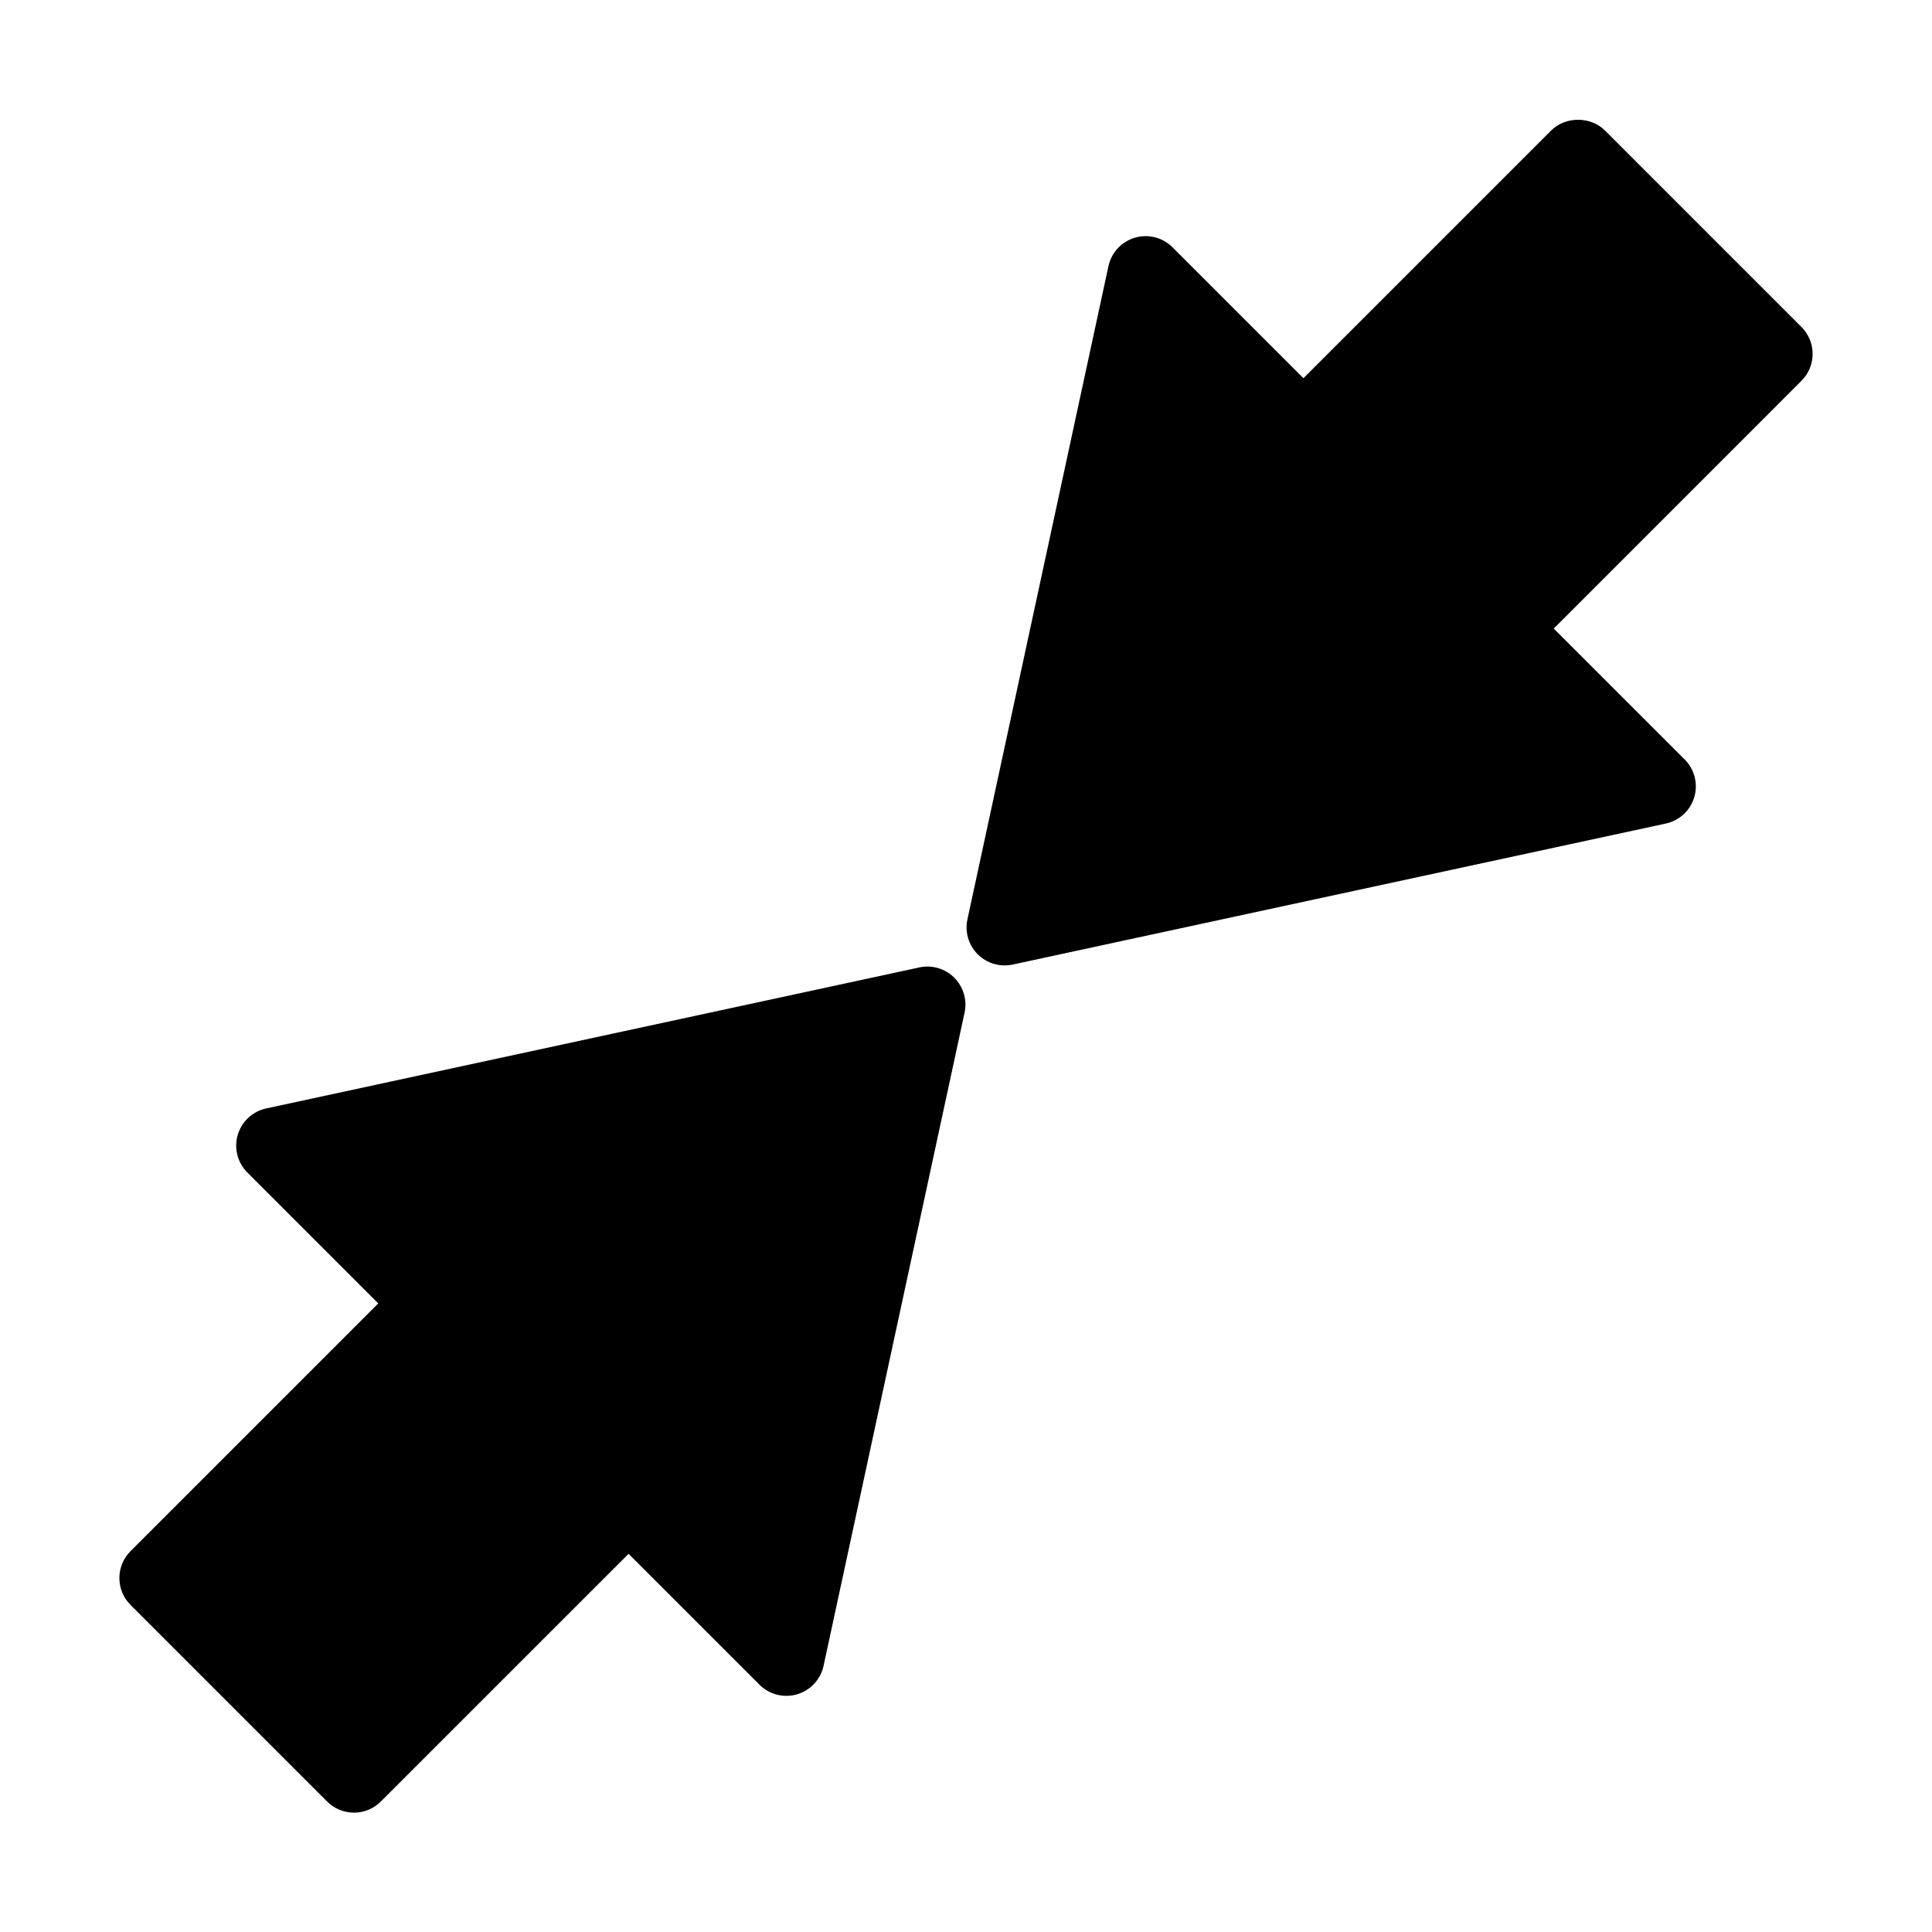
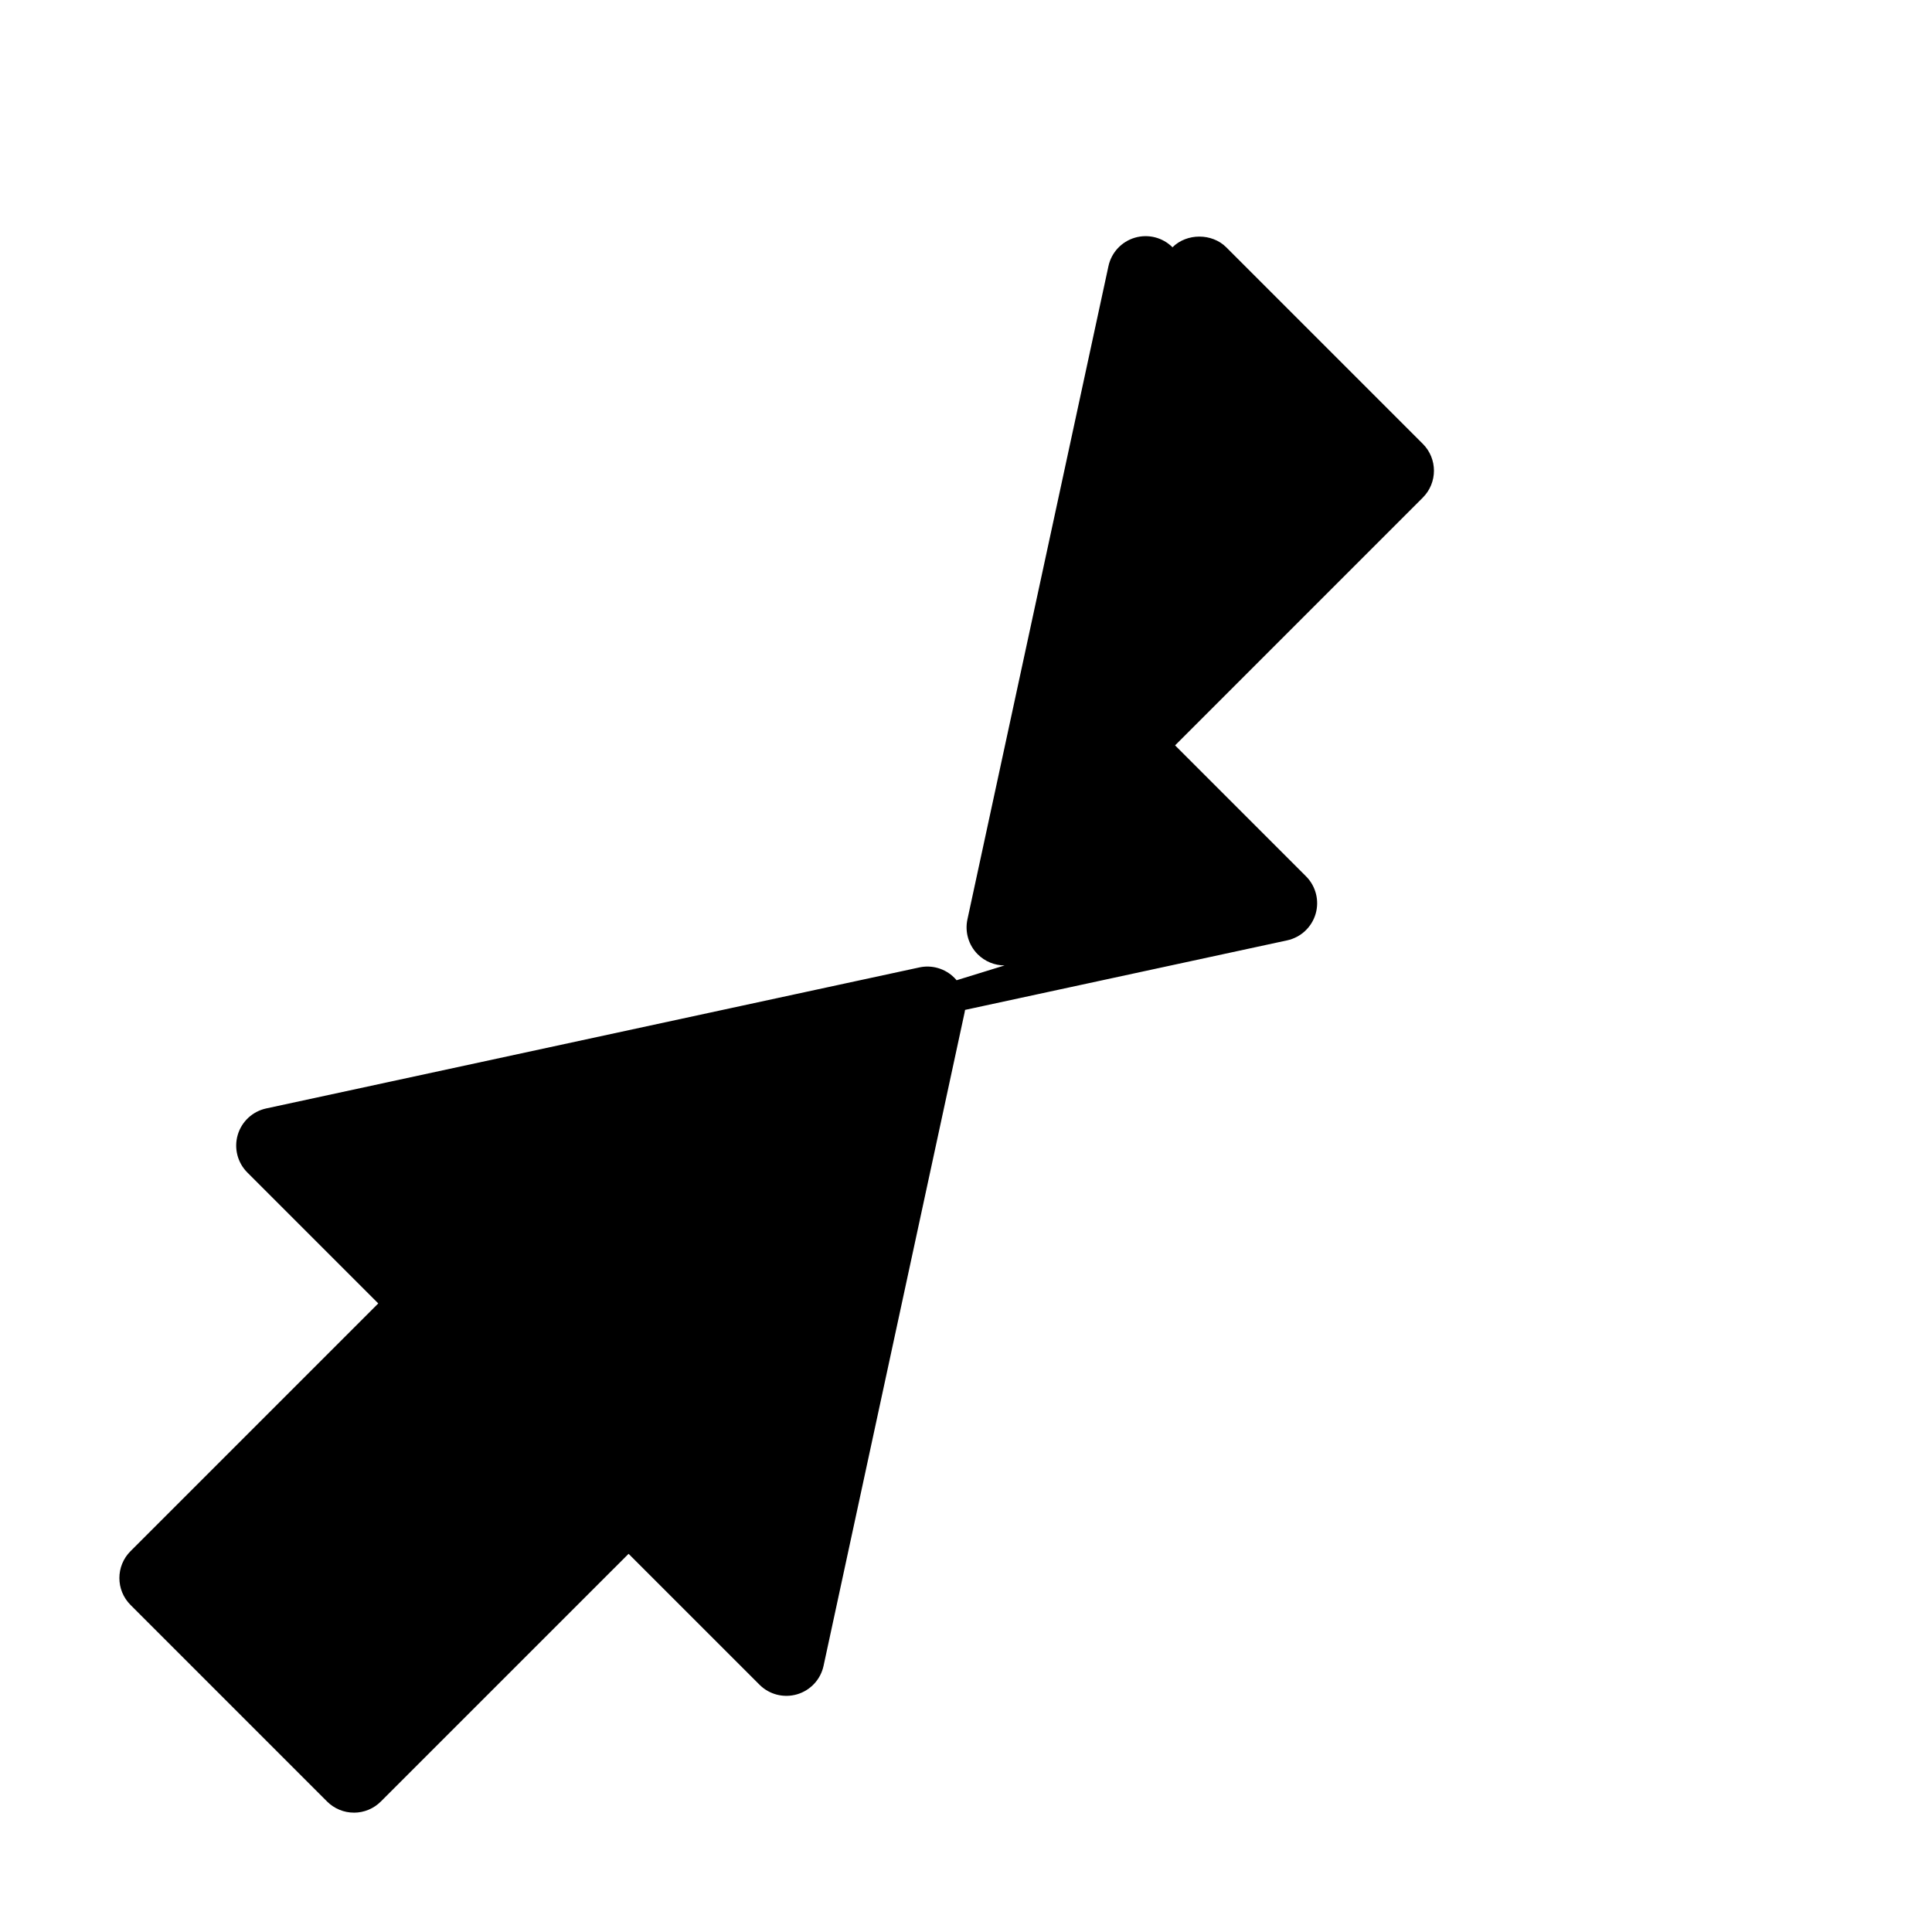
<svg xmlns="http://www.w3.org/2000/svg" fill="#000000" width="800px" height="800px" version="1.1" viewBox="144 144 512 512">
-   <path d="m237.8 624.37c-2.672 0-5.234-1.062-7.125-2.953l-52.086-52.094c-3.934-3.934-3.934-10.312 0-14.246l65.656-65.656-34.699-34.699c-2.609-2.609-3.582-6.434-2.543-9.969 1.043-3.535 3.934-6.223 7.543-7.004l173.1-37.371c3.32-0.727 6.828 0.301 9.25 2.727 2.418 2.418 3.449 5.906 2.727 9.25l-37.371 173.11c-0.777 3.606-3.465 6.5-7.004 7.543-3.543 1.039-7.371 0.07-9.969-2.539l-34.699-34.691-65.652 65.645c-1.891 1.891-4.453 2.953-7.125 2.953zm172.43-224.52c-2.641 0-5.215-1.043-7.125-2.953-2.418-2.418-3.449-5.906-2.727-9.25l37.371-173.11c0.777-3.606 3.465-6.5 7.004-7.543 3.547-1.039 7.367-0.066 9.969 2.539l34.699 34.691 65.656-65.648c3.777-3.777 10.469-3.777 14.246 0l52.09 52.09c3.934 3.934 3.934 10.312 0 14.246l-65.652 65.664 34.699 34.699c2.609 2.609 3.582 6.434 2.543 9.969-1.043 3.535-3.934 6.223-7.543 7.004l-173.1 37.371c-0.711 0.156-1.422 0.227-2.133 0.227z" />
+   <path d="m237.8 624.37c-2.672 0-5.234-1.062-7.125-2.953l-52.086-52.094c-3.934-3.934-3.934-10.312 0-14.246l65.656-65.656-34.699-34.699c-2.609-2.609-3.582-6.434-2.543-9.969 1.043-3.535 3.934-6.223 7.543-7.004l173.1-37.371c3.32-0.727 6.828 0.301 9.25 2.727 2.418 2.418 3.449 5.906 2.727 9.25l-37.371 173.11c-0.777 3.606-3.465 6.5-7.004 7.543-3.543 1.039-7.371 0.07-9.969-2.539l-34.699-34.691-65.652 65.645c-1.891 1.891-4.453 2.953-7.125 2.953zm172.43-224.52c-2.641 0-5.215-1.043-7.125-2.953-2.418-2.418-3.449-5.906-2.727-9.25l37.371-173.11c0.777-3.606 3.465-6.5 7.004-7.543 3.547-1.039 7.367-0.066 9.969 2.539c3.777-3.777 10.469-3.777 14.246 0l52.09 52.09c3.934 3.934 3.934 10.312 0 14.246l-65.652 65.664 34.699 34.699c2.609 2.609 3.582 6.434 2.543 9.969-1.043 3.535-3.934 6.223-7.543 7.004l-173.1 37.371c-0.711 0.156-1.422 0.227-2.133 0.227z" />
</svg>